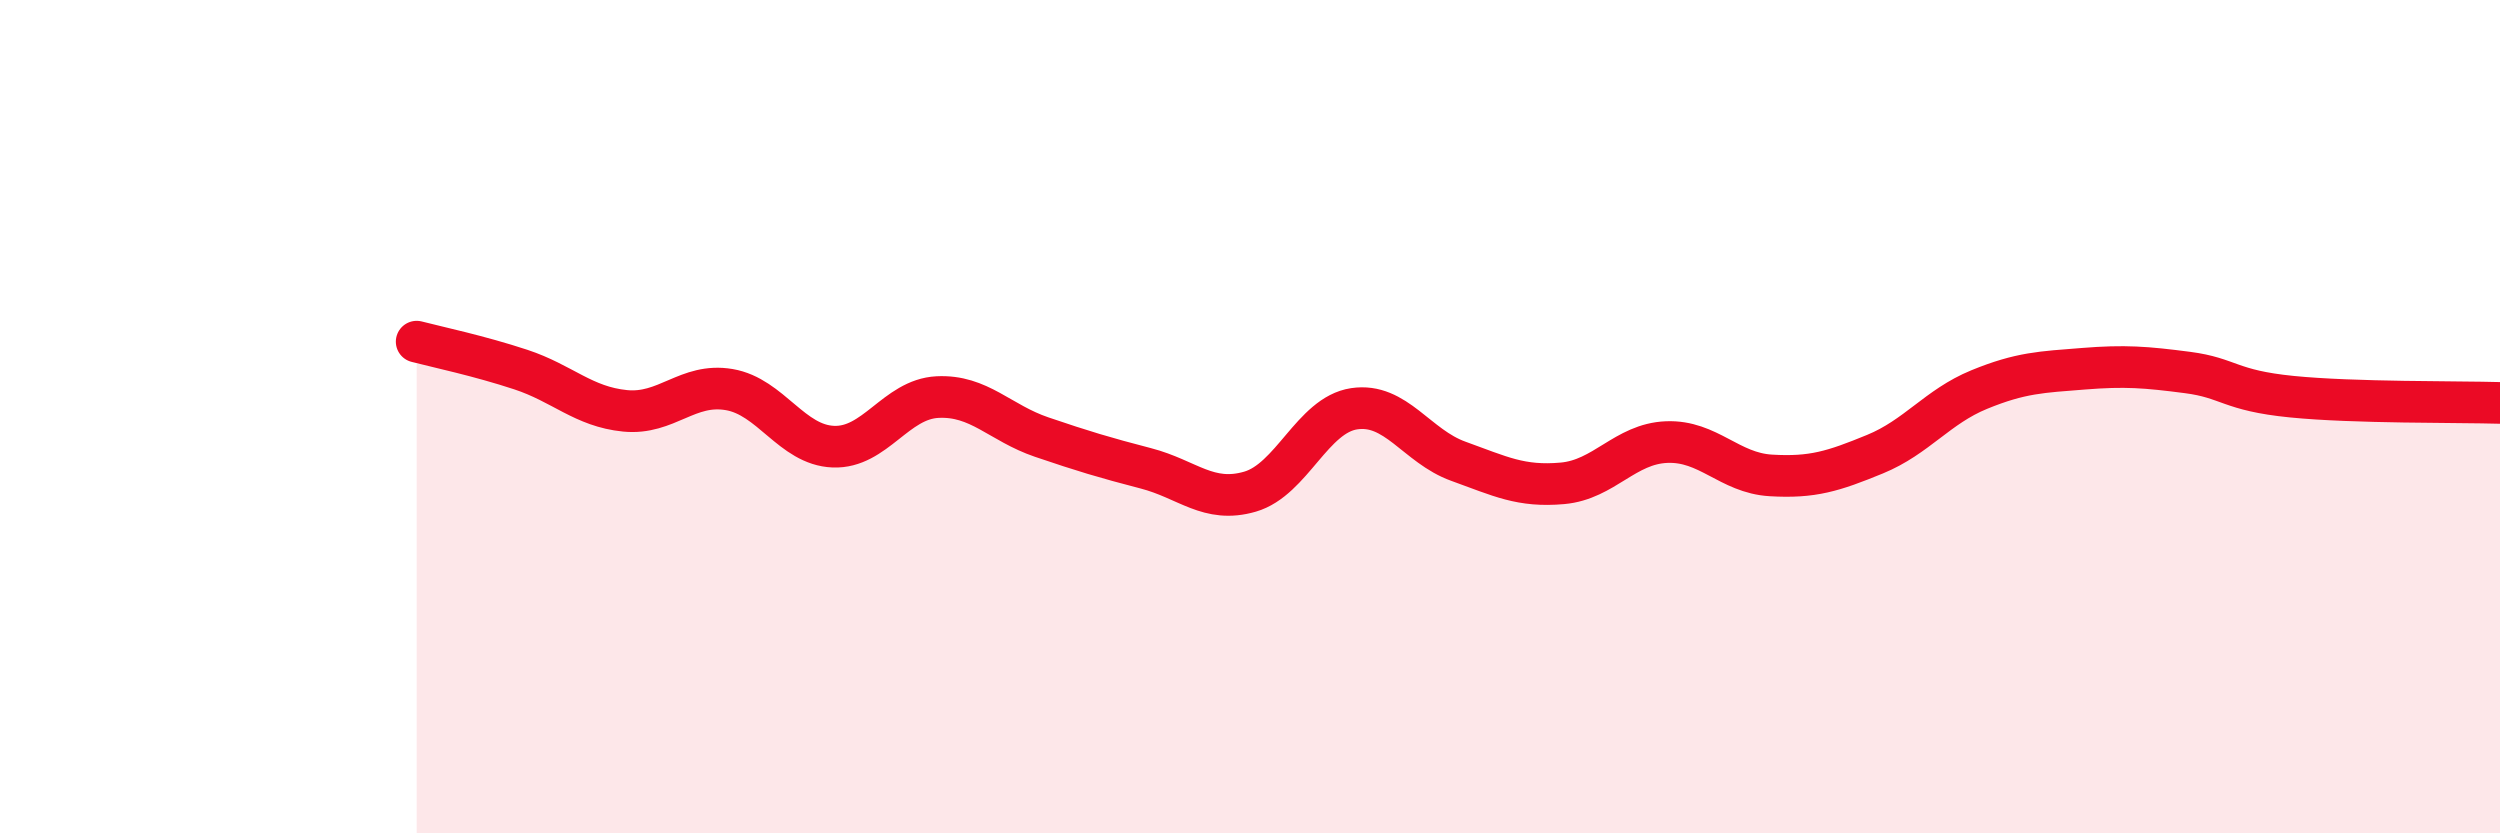
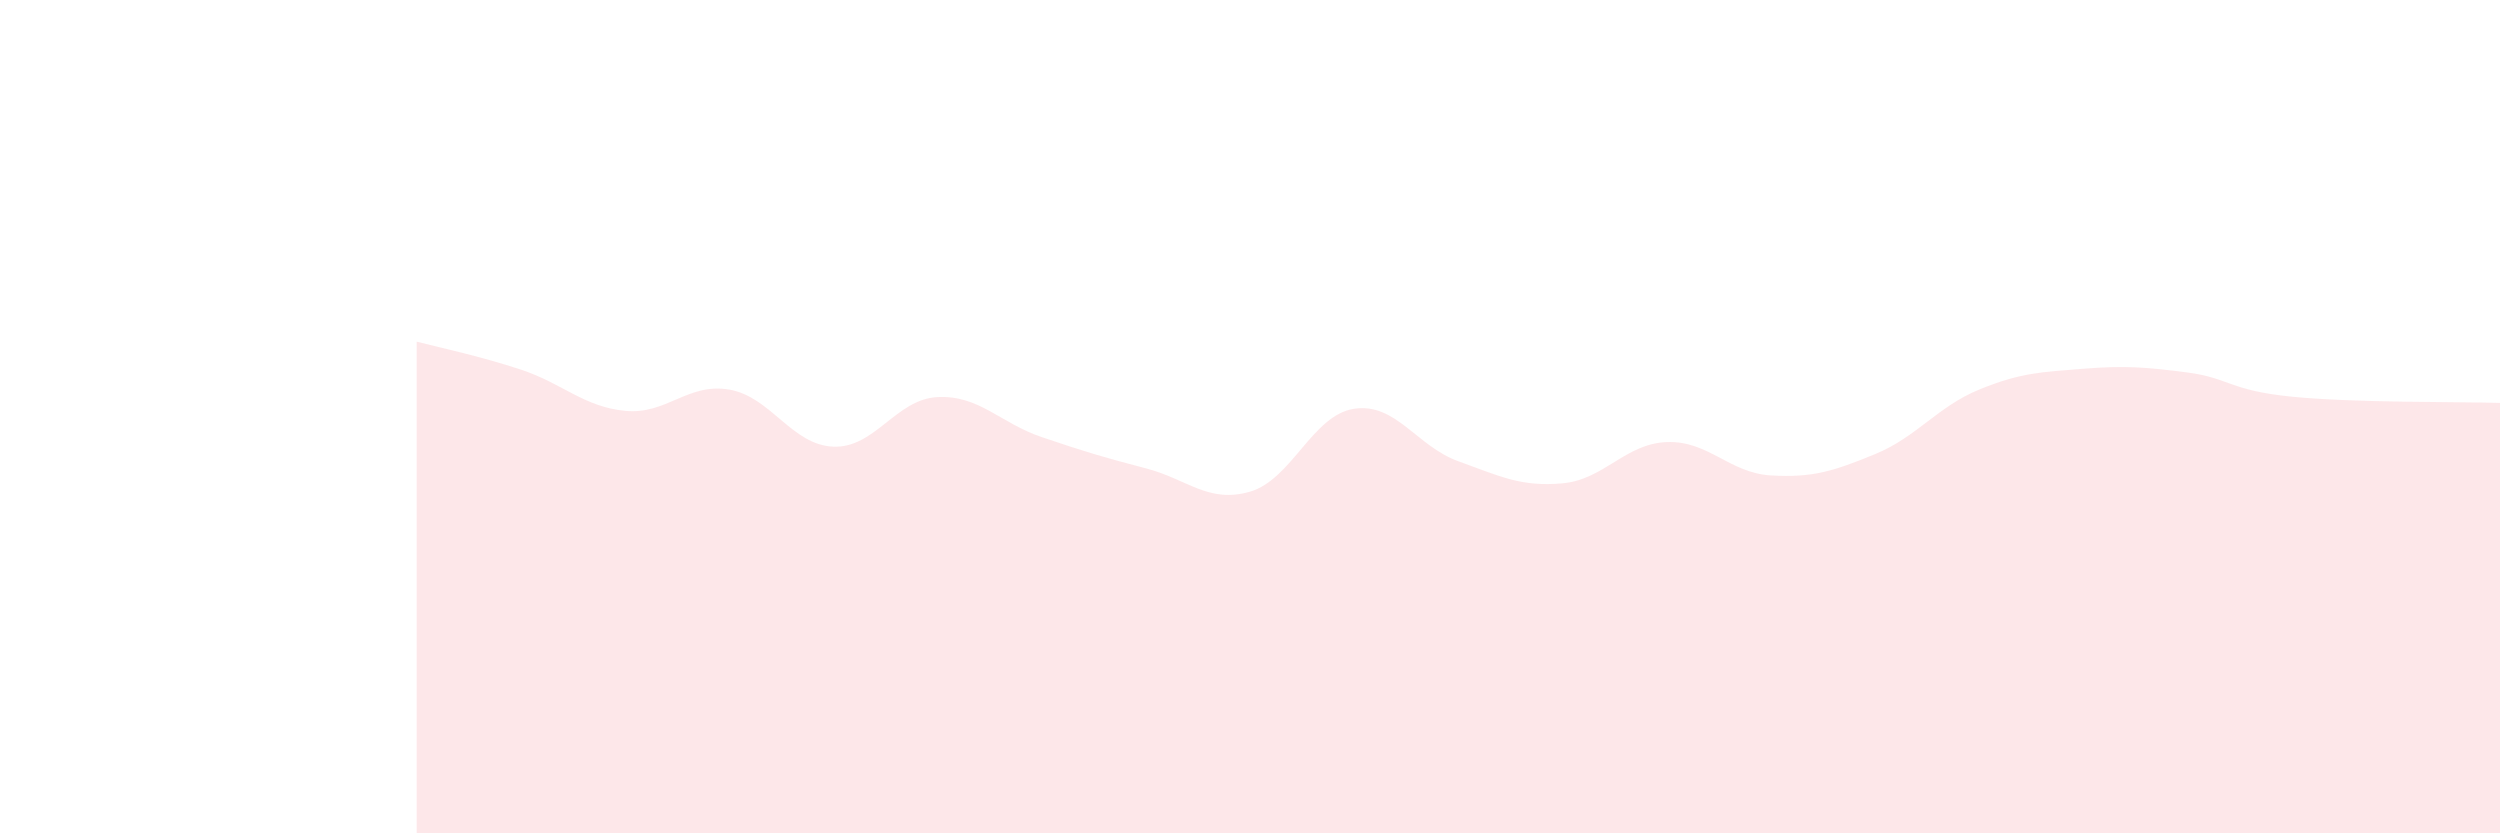
<svg xmlns="http://www.w3.org/2000/svg" width="60" height="20" viewBox="0 0 60 20">
  <path d="M 10,8.2 C 10.5,8.33 11.5,8.54 12.5,8.87 C 13.5,9.2 14,9.76 15,9.86 C 16,9.96 16.5,9.18 17.5,9.35 C 18.5,9.52 19,10.68 20,10.72 C 21,10.76 21.5,9.58 22.5,9.53 C 23.5,9.48 24,10.15 25,10.49 C 26,10.83 26.5,10.98 27.5,11.24 C 28.5,11.5 29,12.09 30,11.8 C 31,11.51 31.5,9.96 32.5,9.81 C 33.5,9.66 34,10.71 35,11.07 C 36,11.43 36.5,11.69 37.5,11.6 C 38.5,11.51 39,10.65 40,10.61 C 41,10.57 41.5,11.35 42.5,11.41 C 43.5,11.47 44,11.31 45,10.9 C 46,10.49 46.5,9.76 47.5,9.35 C 48.5,8.94 49,8.93 50,8.85 C 51,8.77 51.5,8.81 52.5,8.94 C 53.5,9.07 53.5,9.37 55,9.52 C 56.5,9.67 59,9.64 60,9.67L60 20L10 20Z" fill="#EB0A25" opacity="0.1" stroke-linecap="round" stroke-linejoin="round" />
-   <path d="M 10,8.2 C 10.5,8.33 11.5,8.54 12.5,8.87 C 13.5,9.2 14,9.76 15,9.86 C 16,9.96 16.5,9.18 17.5,9.35 C 18.5,9.52 19,10.68 20,10.72 C 21,10.76 21.5,9.58 22.5,9.53 C 23.5,9.48 24,10.15 25,10.49 C 26,10.83 26.5,10.98 27.5,11.24 C 28.5,11.5 29,12.09 30,11.8 C 31,11.51 31.5,9.96 32.5,9.81 C 33.5,9.66 34,10.71 35,11.07 C 36,11.43 36.5,11.69 37.5,11.6 C 38.5,11.51 39,10.65 40,10.61 C 41,10.57 41.5,11.35 42.5,11.41 C 43.5,11.47 44,11.31 45,10.9 C 46,10.49 46.5,9.76 47.5,9.35 C 48.5,8.94 49,8.93 50,8.85 C 51,8.77 51.5,8.81 52.5,8.94 C 53.5,9.07 53.5,9.37 55,9.52 C 56.5,9.67 59,9.64 60,9.67" stroke="#EB0A25" stroke-width="1" fill="none" stroke-linecap="round" stroke-linejoin="round" />
</svg>